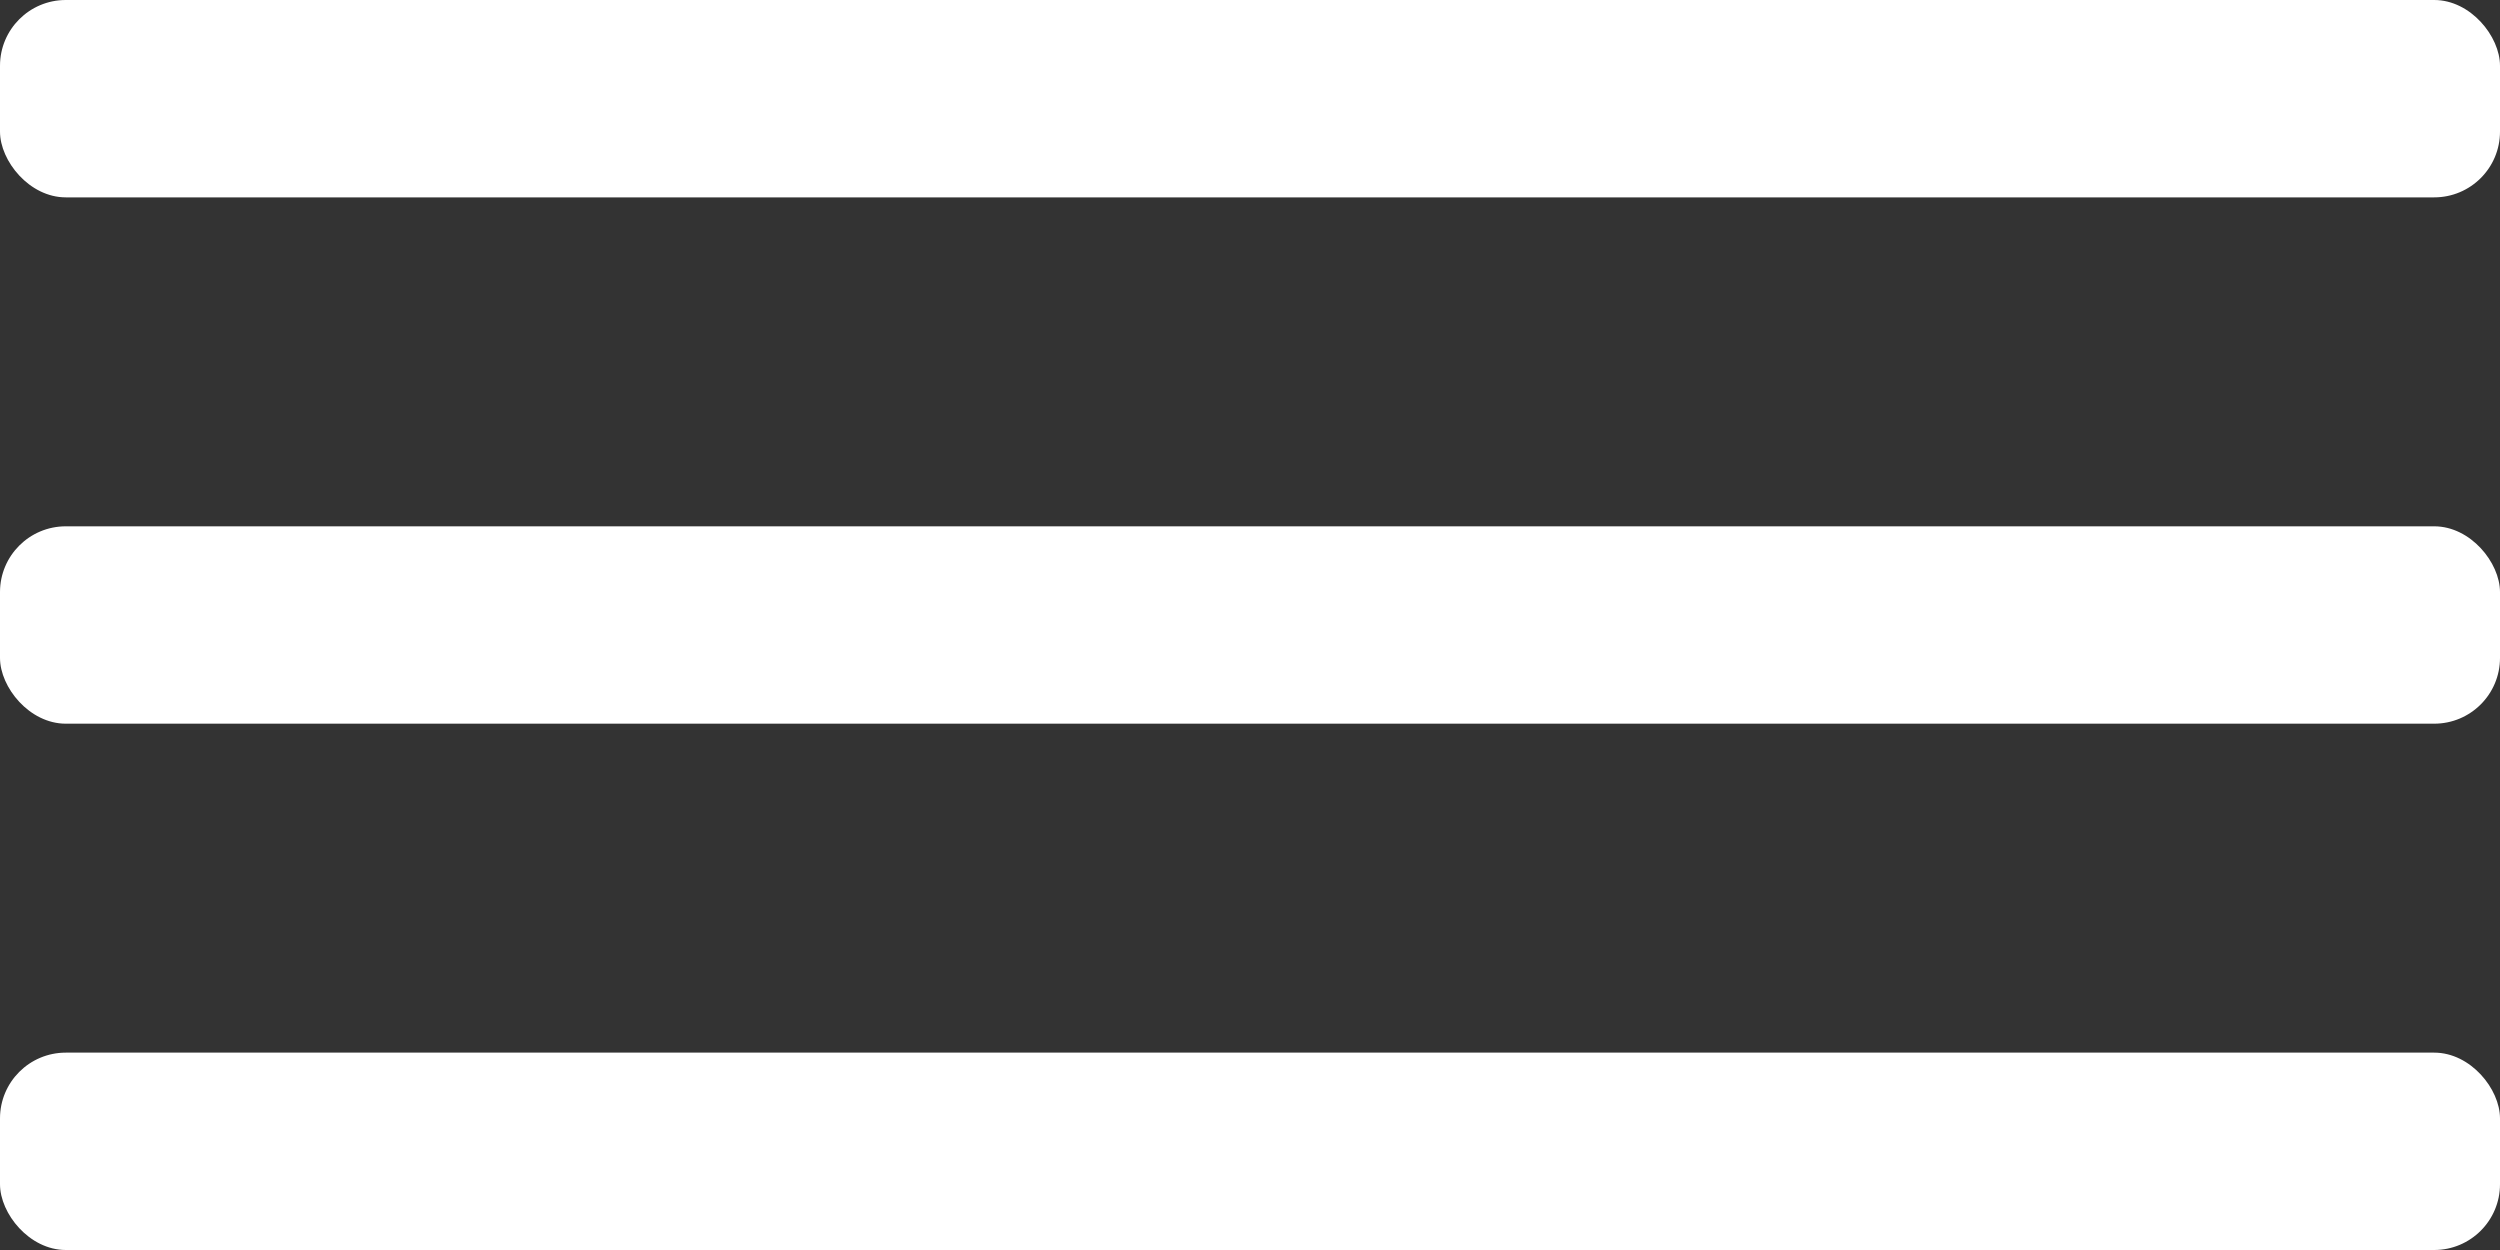
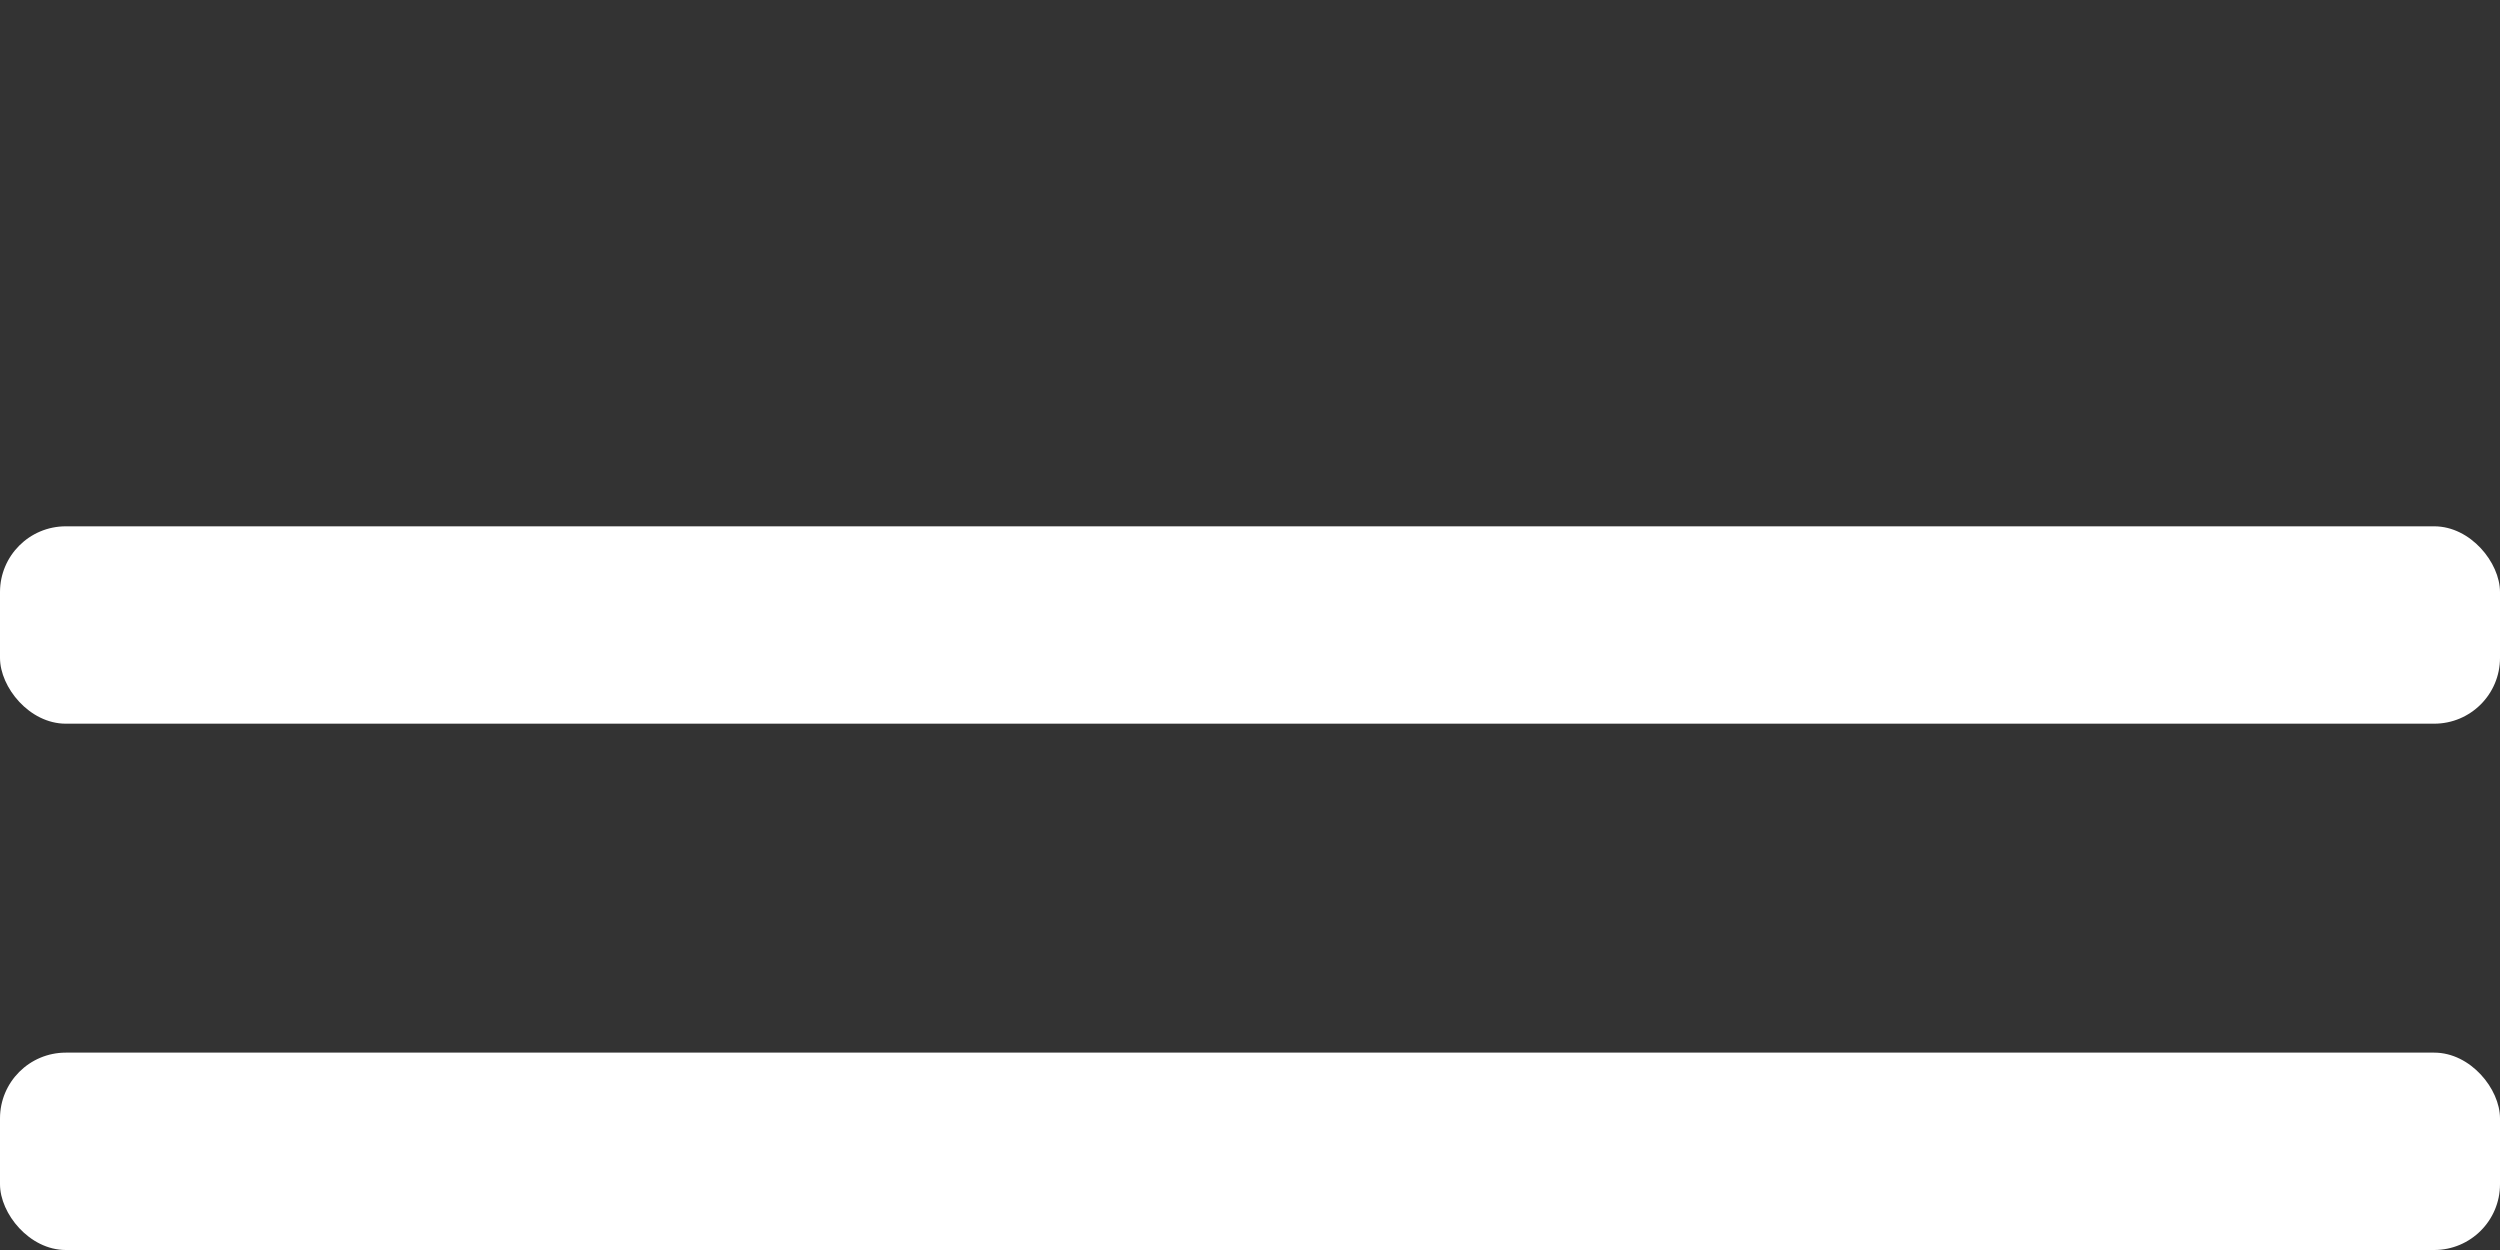
<svg xmlns="http://www.w3.org/2000/svg" width="38" height="19" viewBox="0 0 38 19" fill="none">
  <rect x="0" y="0" width="38" height="19" fill="#333333" stroke="none" />
-   <rect width="38" height="3" rx="1" fill="white" />
  <rect y="8" width="38" height="3" rx="1" fill="white" />
  <rect y="16" width="38" height="3" rx="1" fill="white" />
</svg>